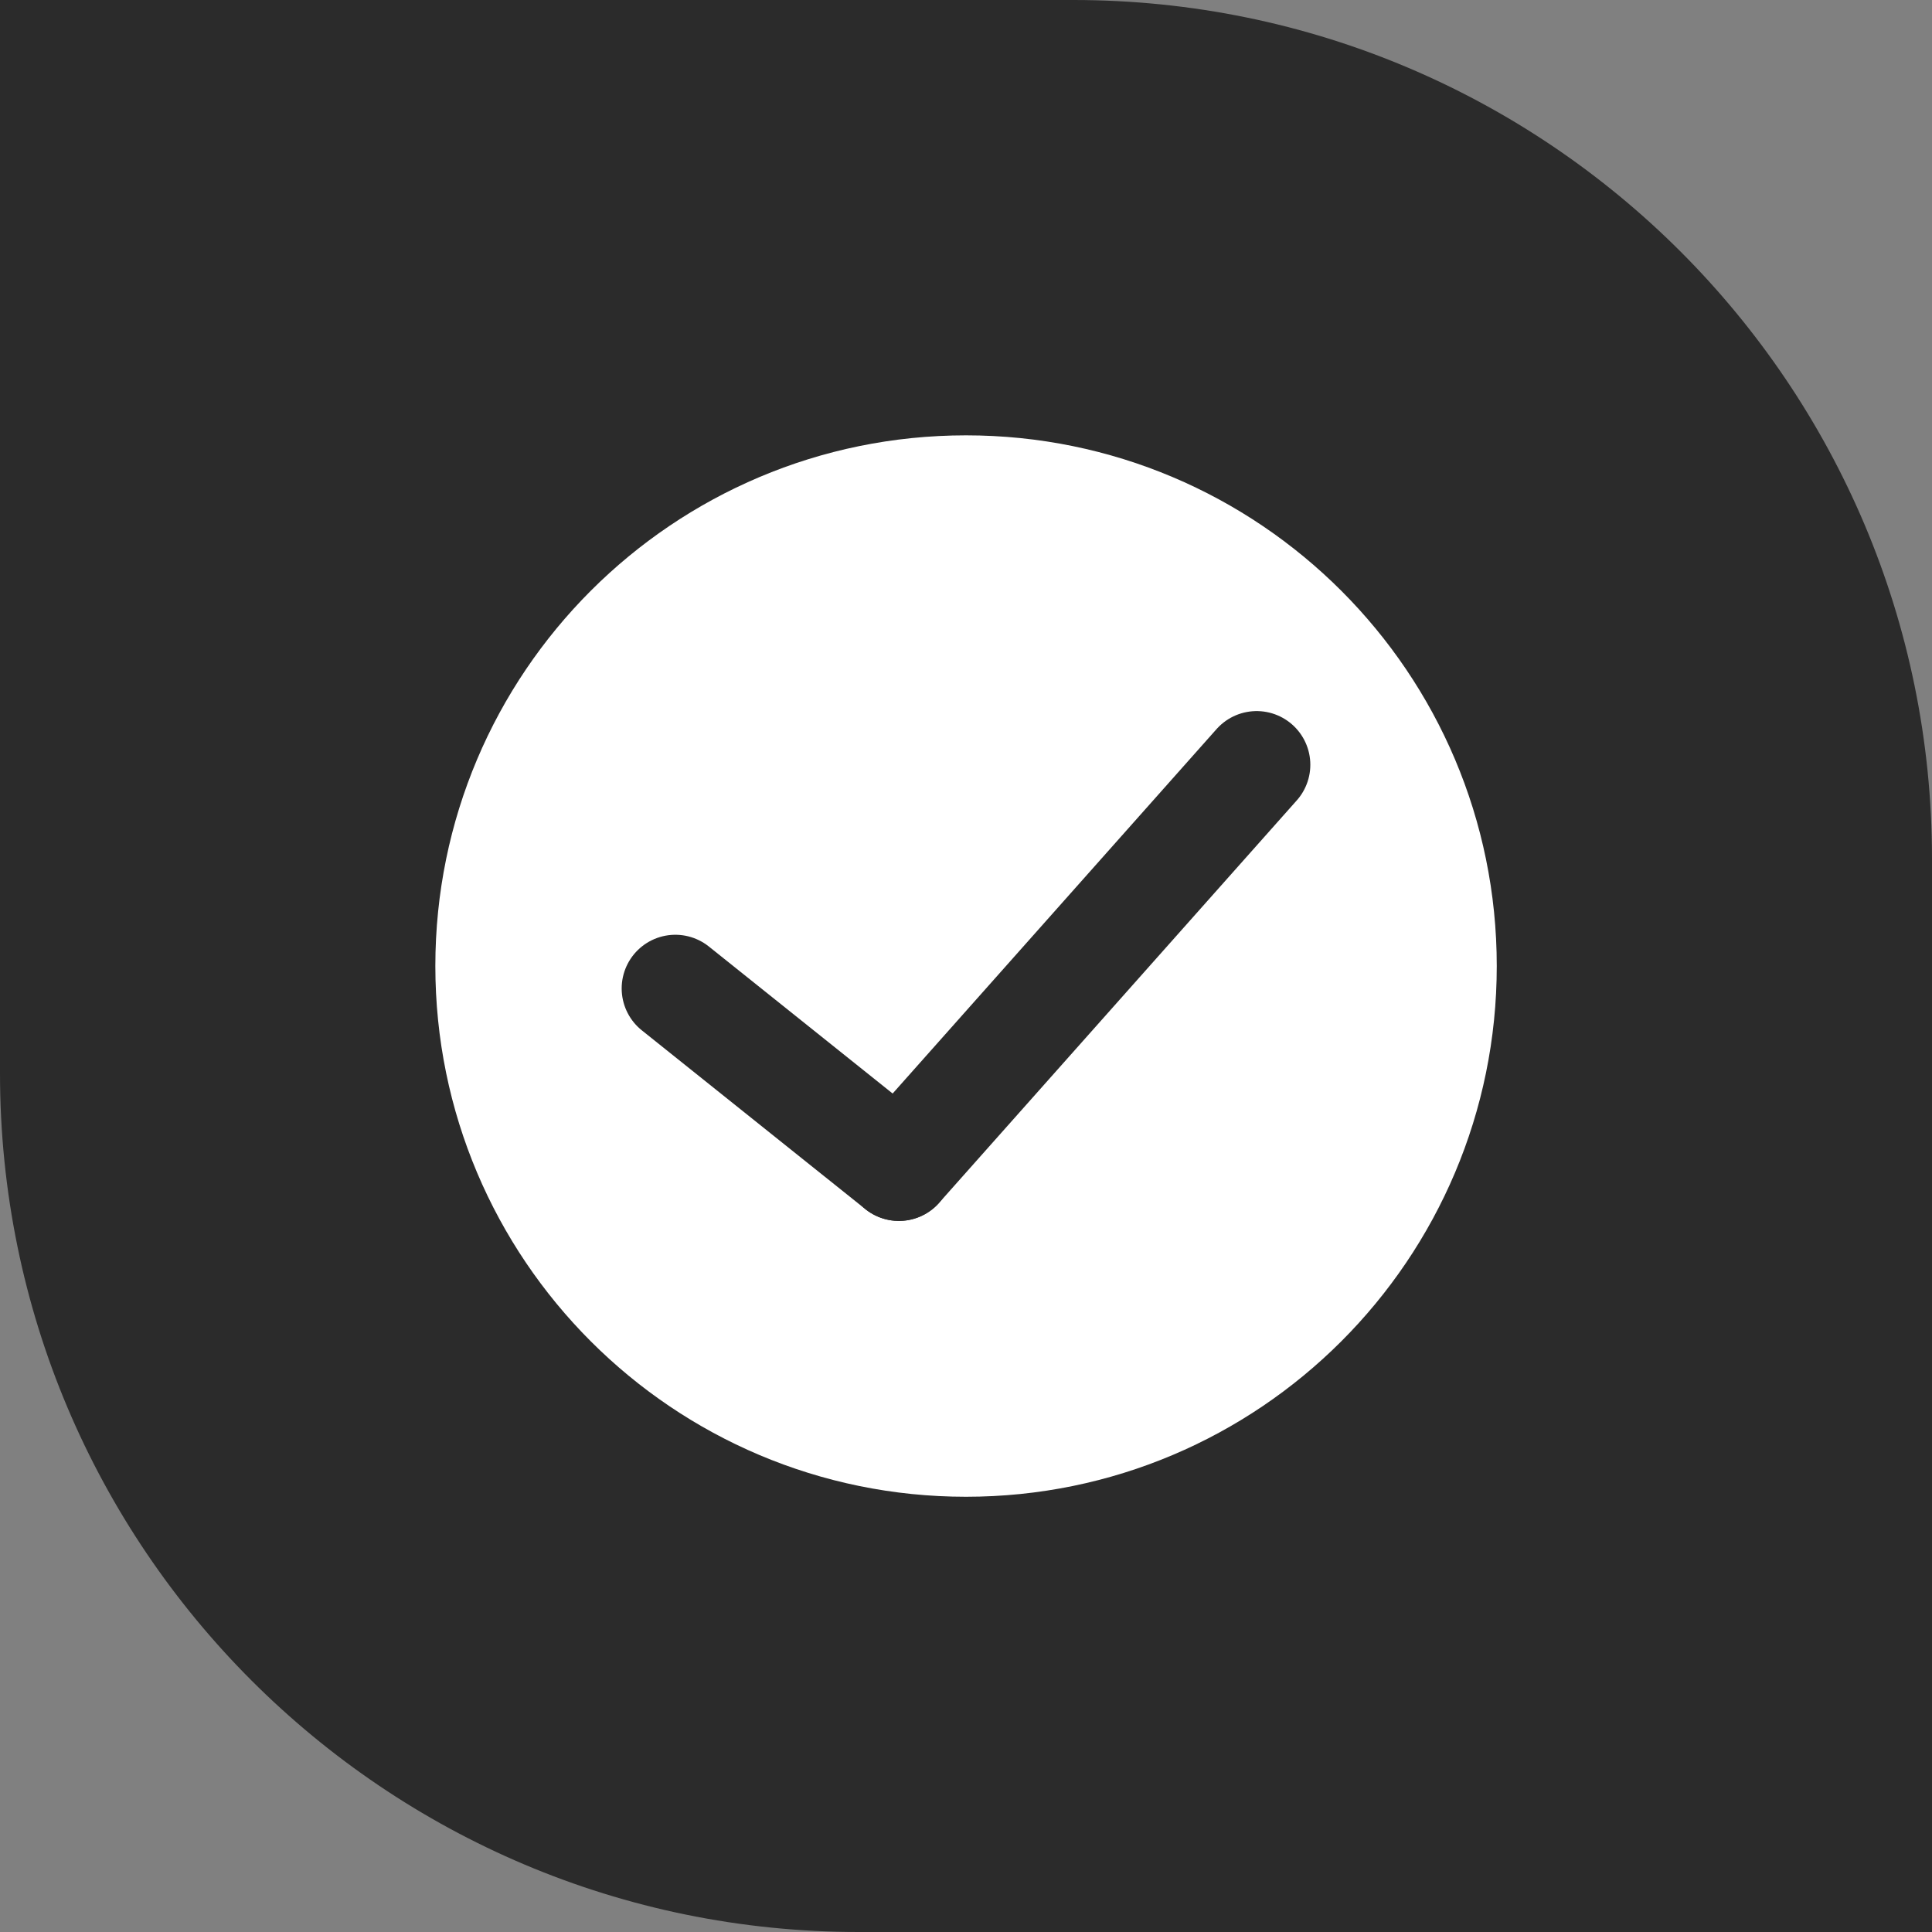
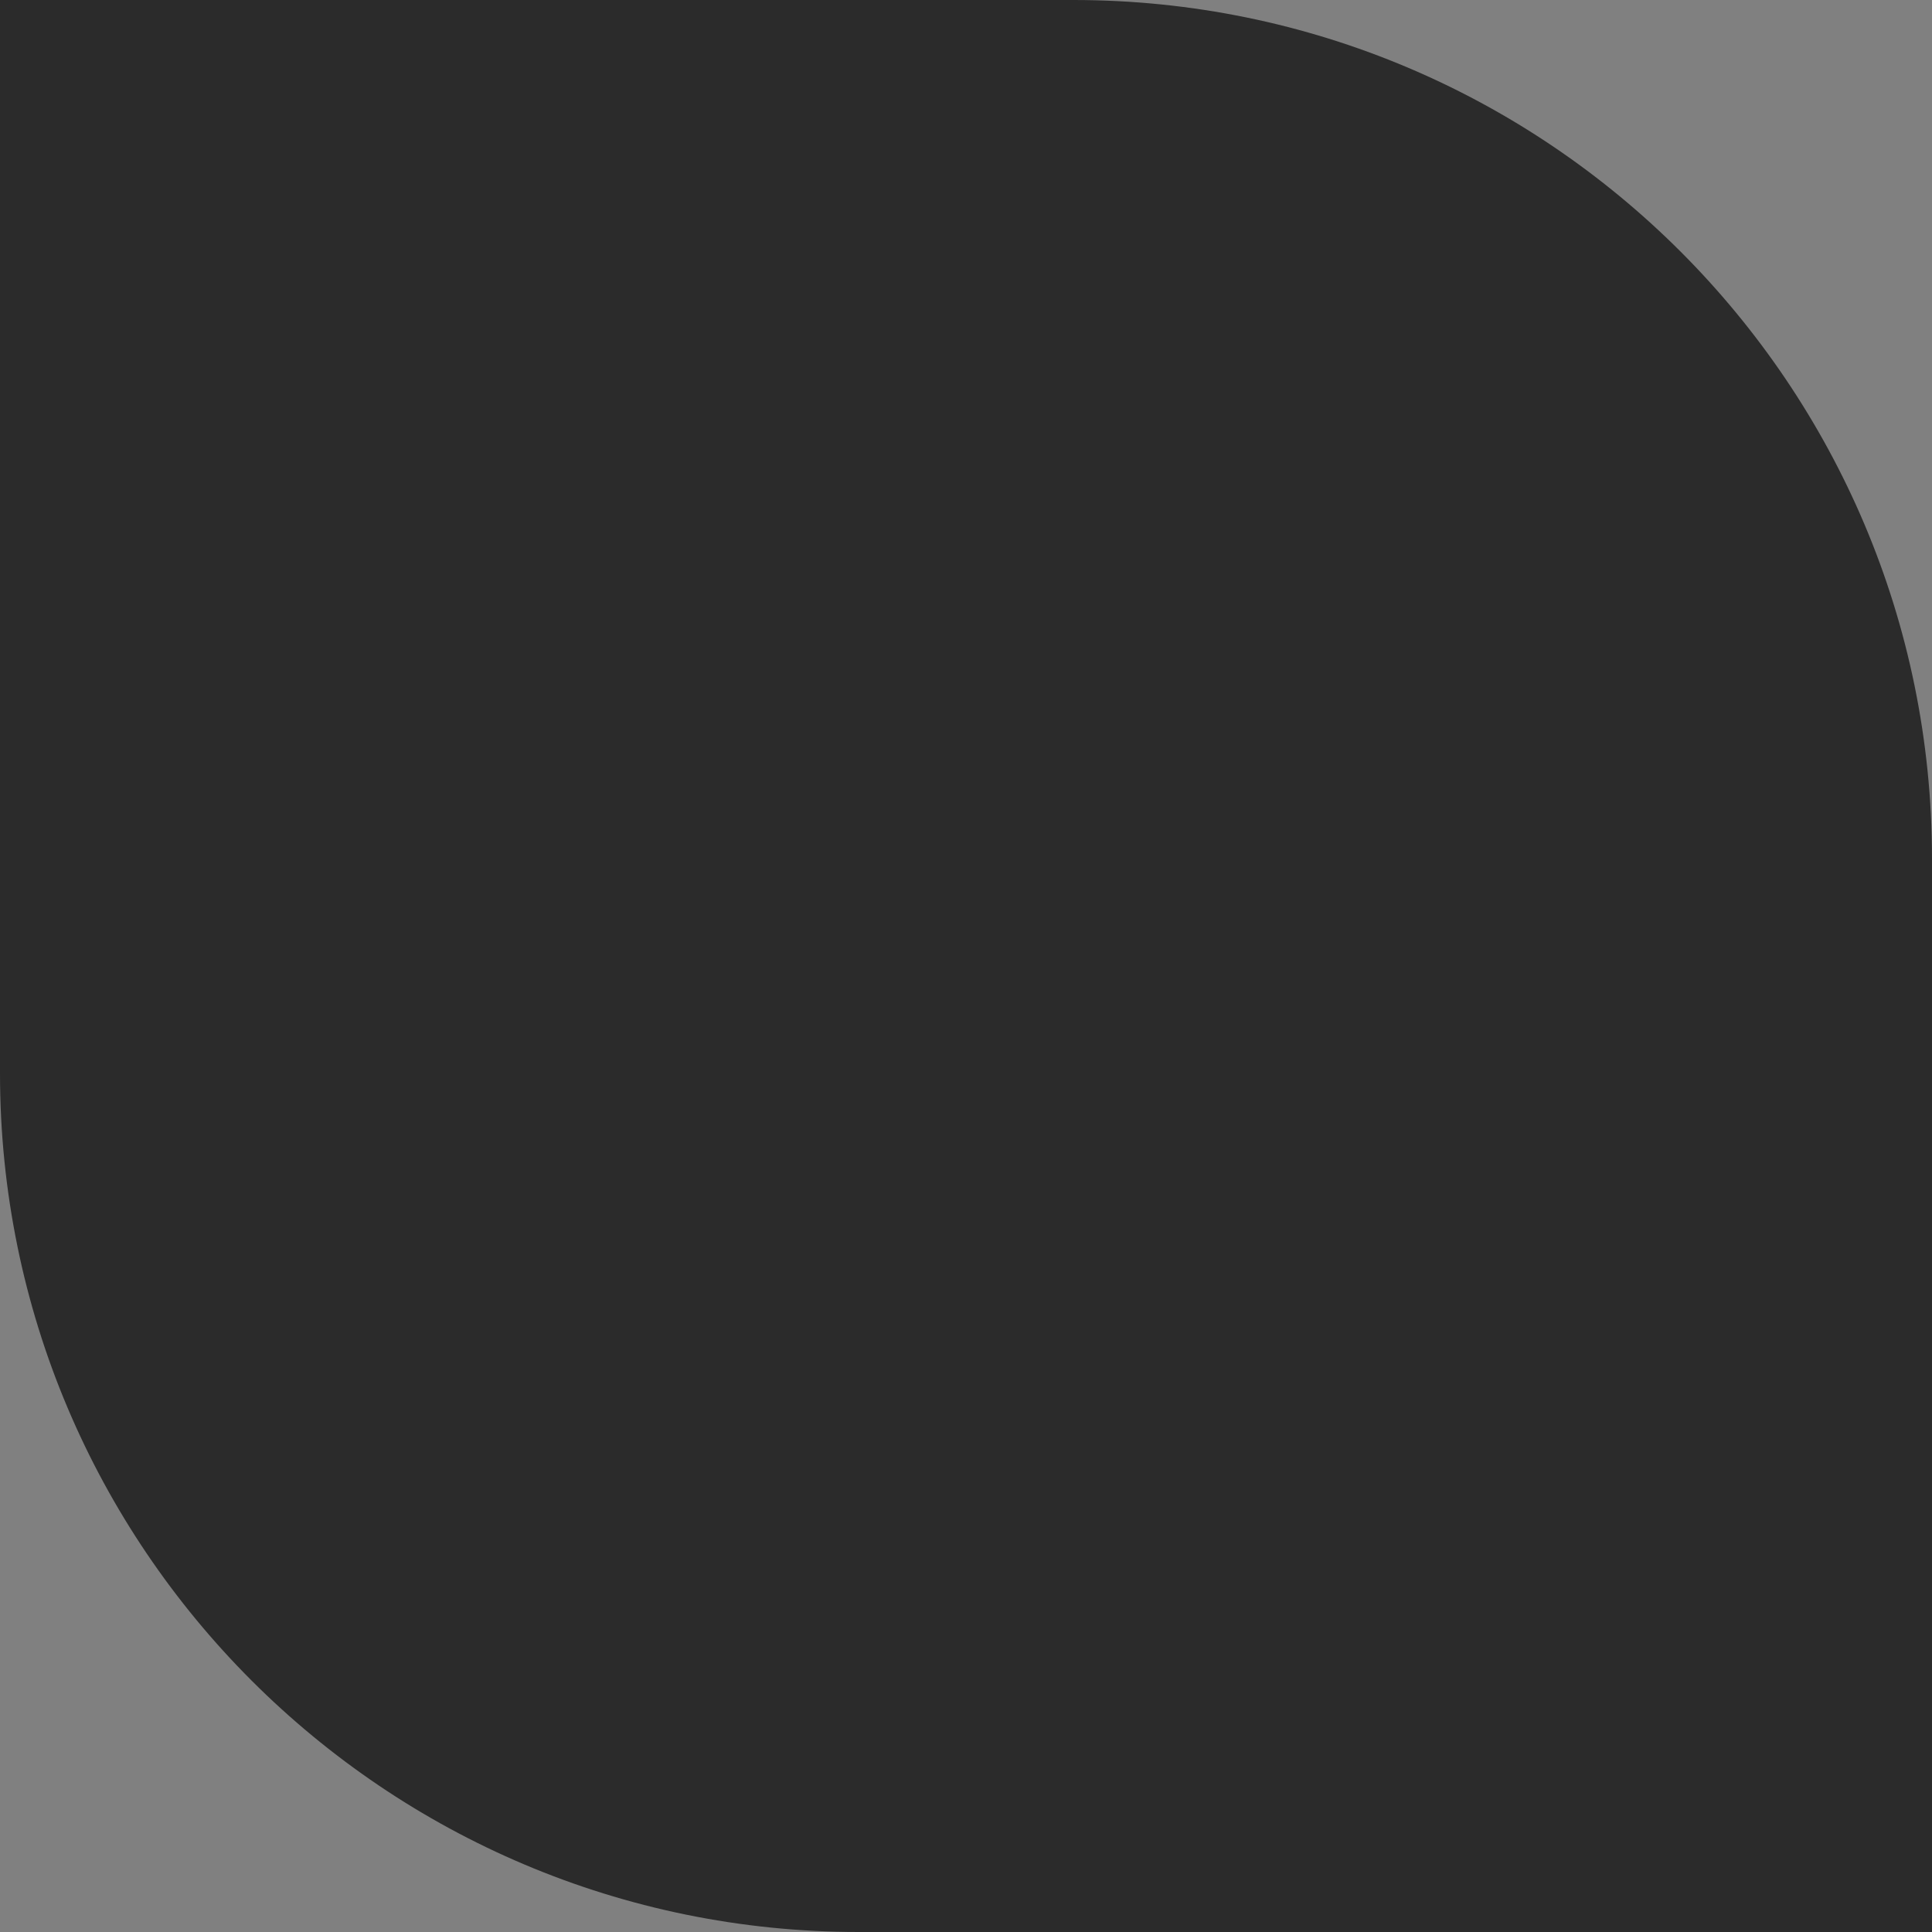
<svg xmlns="http://www.w3.org/2000/svg" width="18" height="18" viewBox="0 0 18 18" fill="none">
  <rect x="0" y="0" width="18" height="18" fill="#808080" stroke="none" />
  <path d="M0 0H10C14.418 0 18 3.582 18 8V18H8C3.582 18 0 14.418 0 10V0Z" fill="#2B2B2B" />
  <g clip-path="url(#clip0_6755_56859)">
    <path d="M9 13.445C11.455 13.445 13.445 11.455 13.445 9C13.445 6.546 11.455 4.556 9 4.556C6.546 4.556 4.556 6.546 4.556 9C4.556 11.455 6.546 13.445 9 13.445Z" fill="white" stroke="white" stroke-linecap="round" stroke-linejoin="round" />
-     <path d="M11.708 7.125L8.375 10.875" stroke="#2B2B2B" stroke-linecap="round" stroke-linejoin="round" />
    <path d="M6.292 9.209L8.375 10.875" stroke="#2B2B2B" stroke-linecap="round" stroke-linejoin="round" />
  </g>
  <defs>
    <clipPath id="clip0_6755_56859">
-       <rect width="10" height="10" fill="white" transform="translate(4 4)" />
-     </clipPath>
+       </clipPath>
  </defs>
</svg>